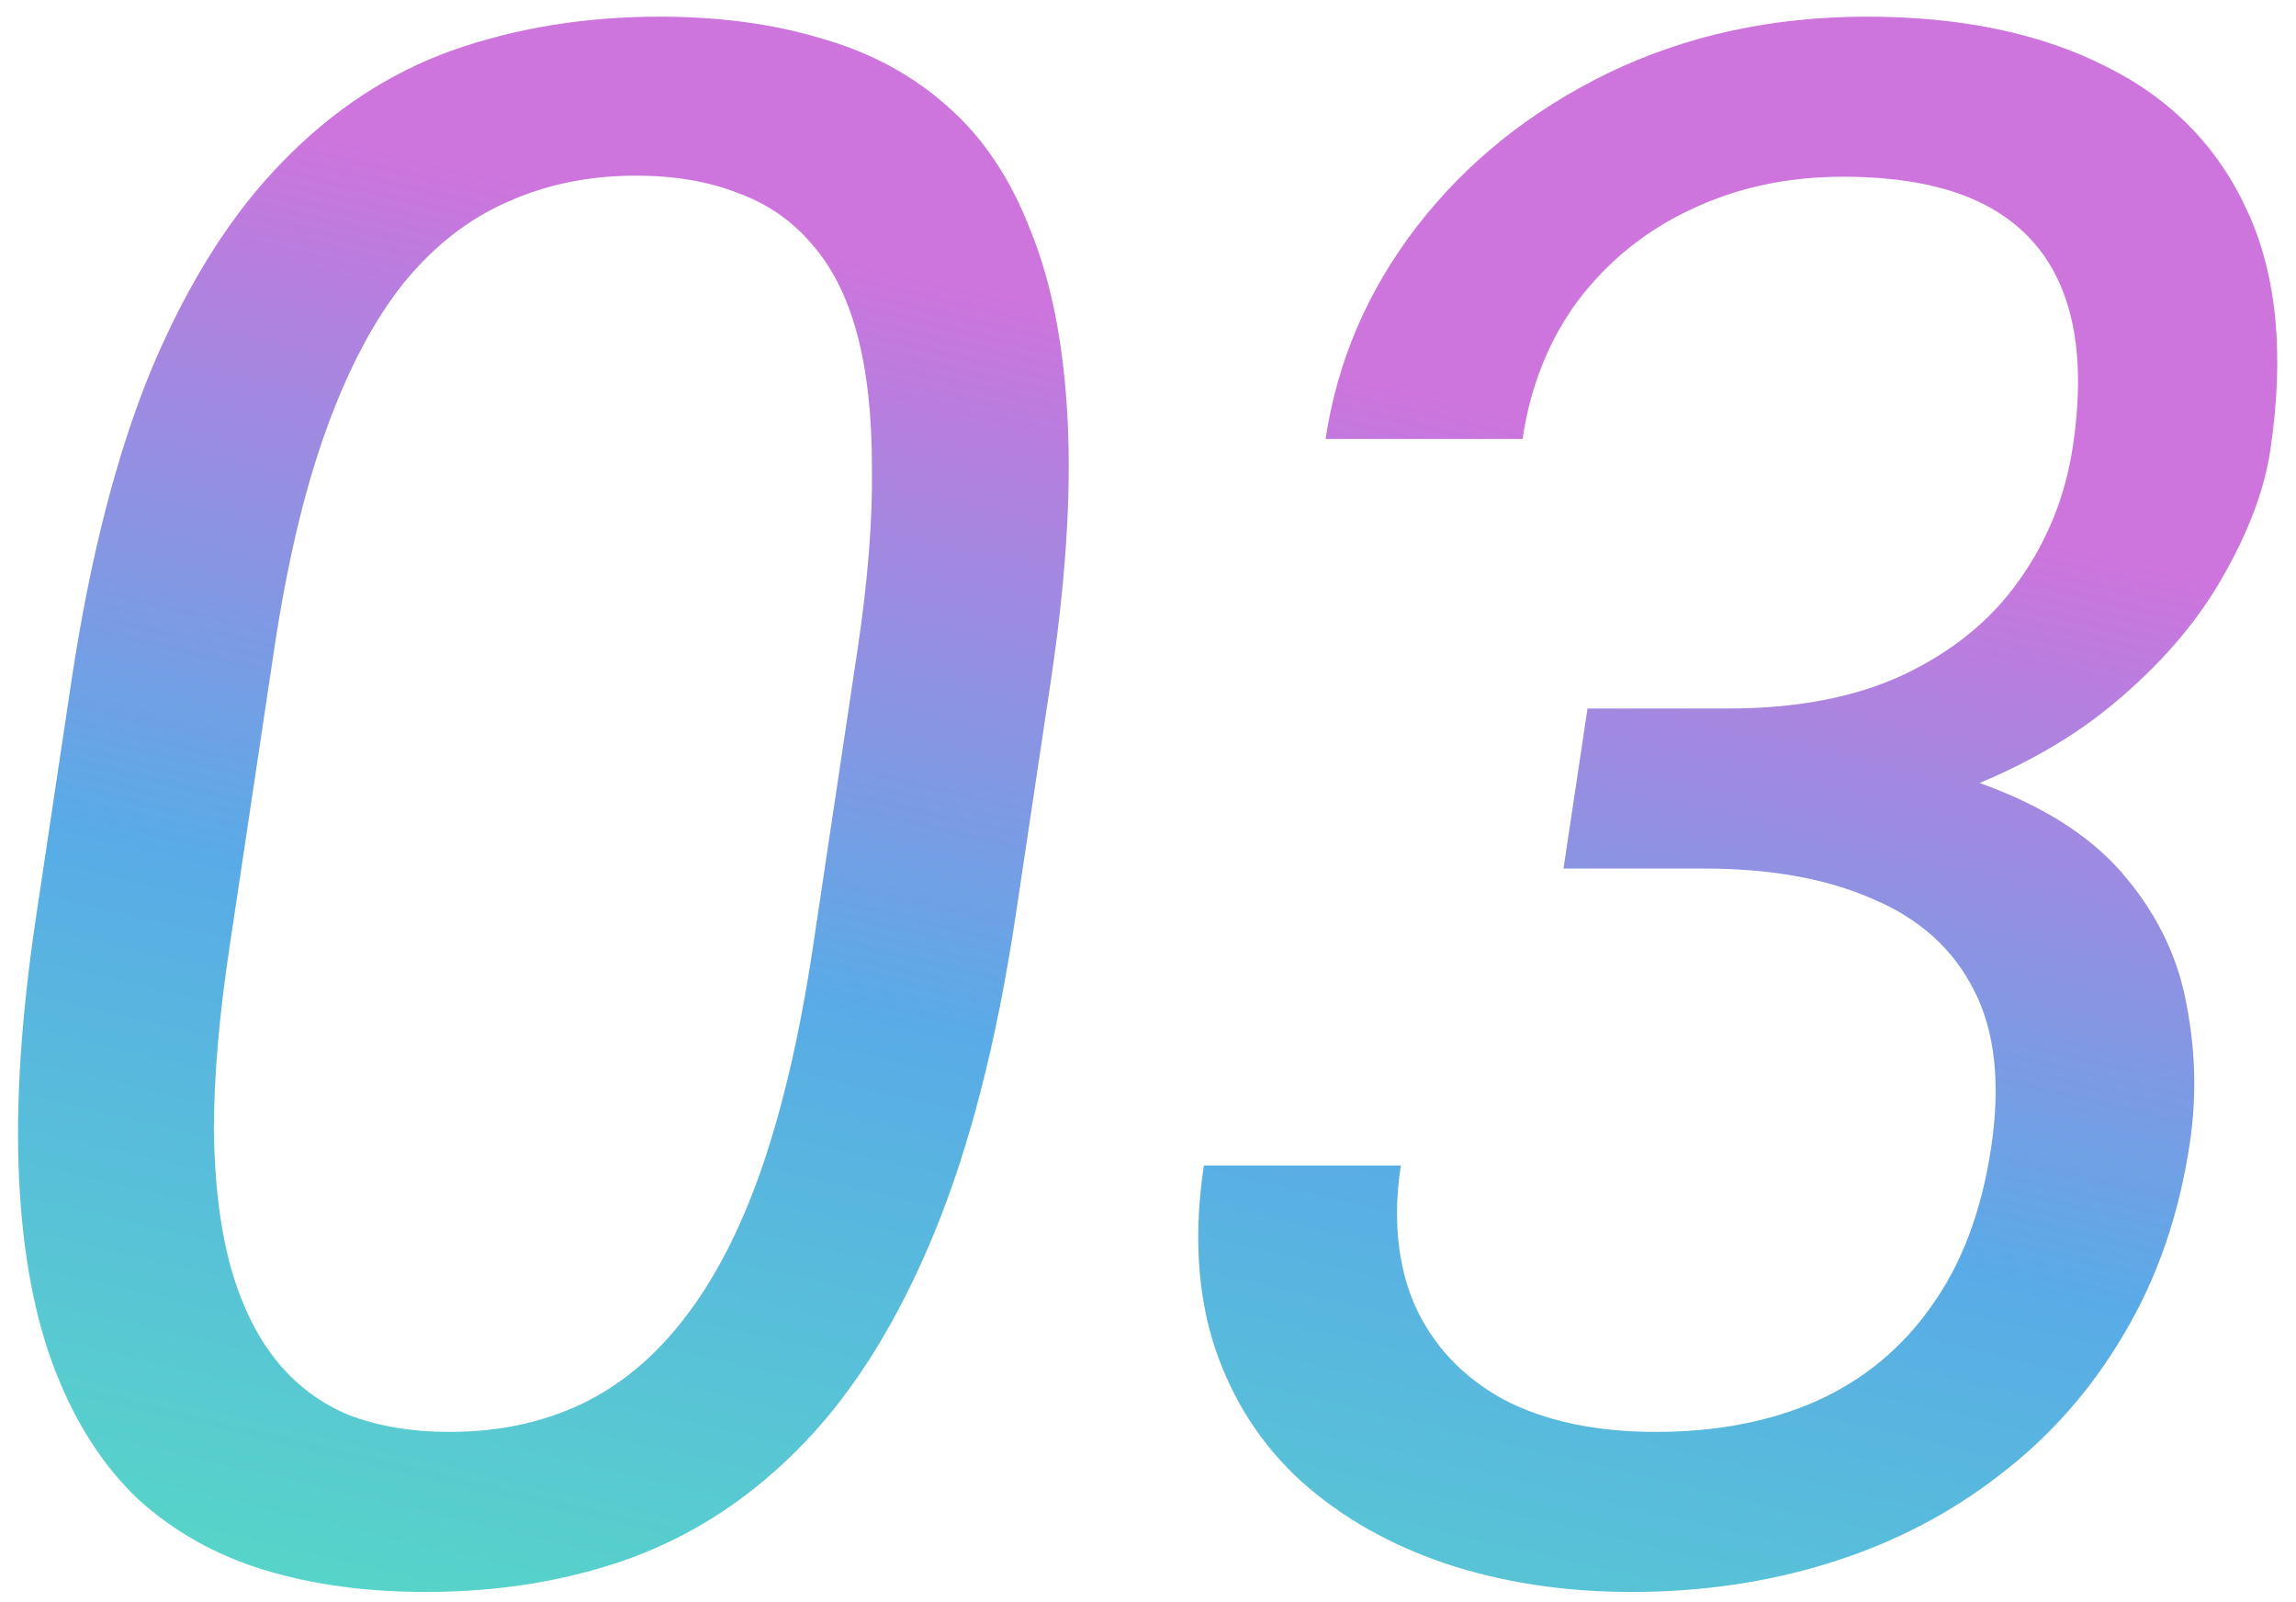
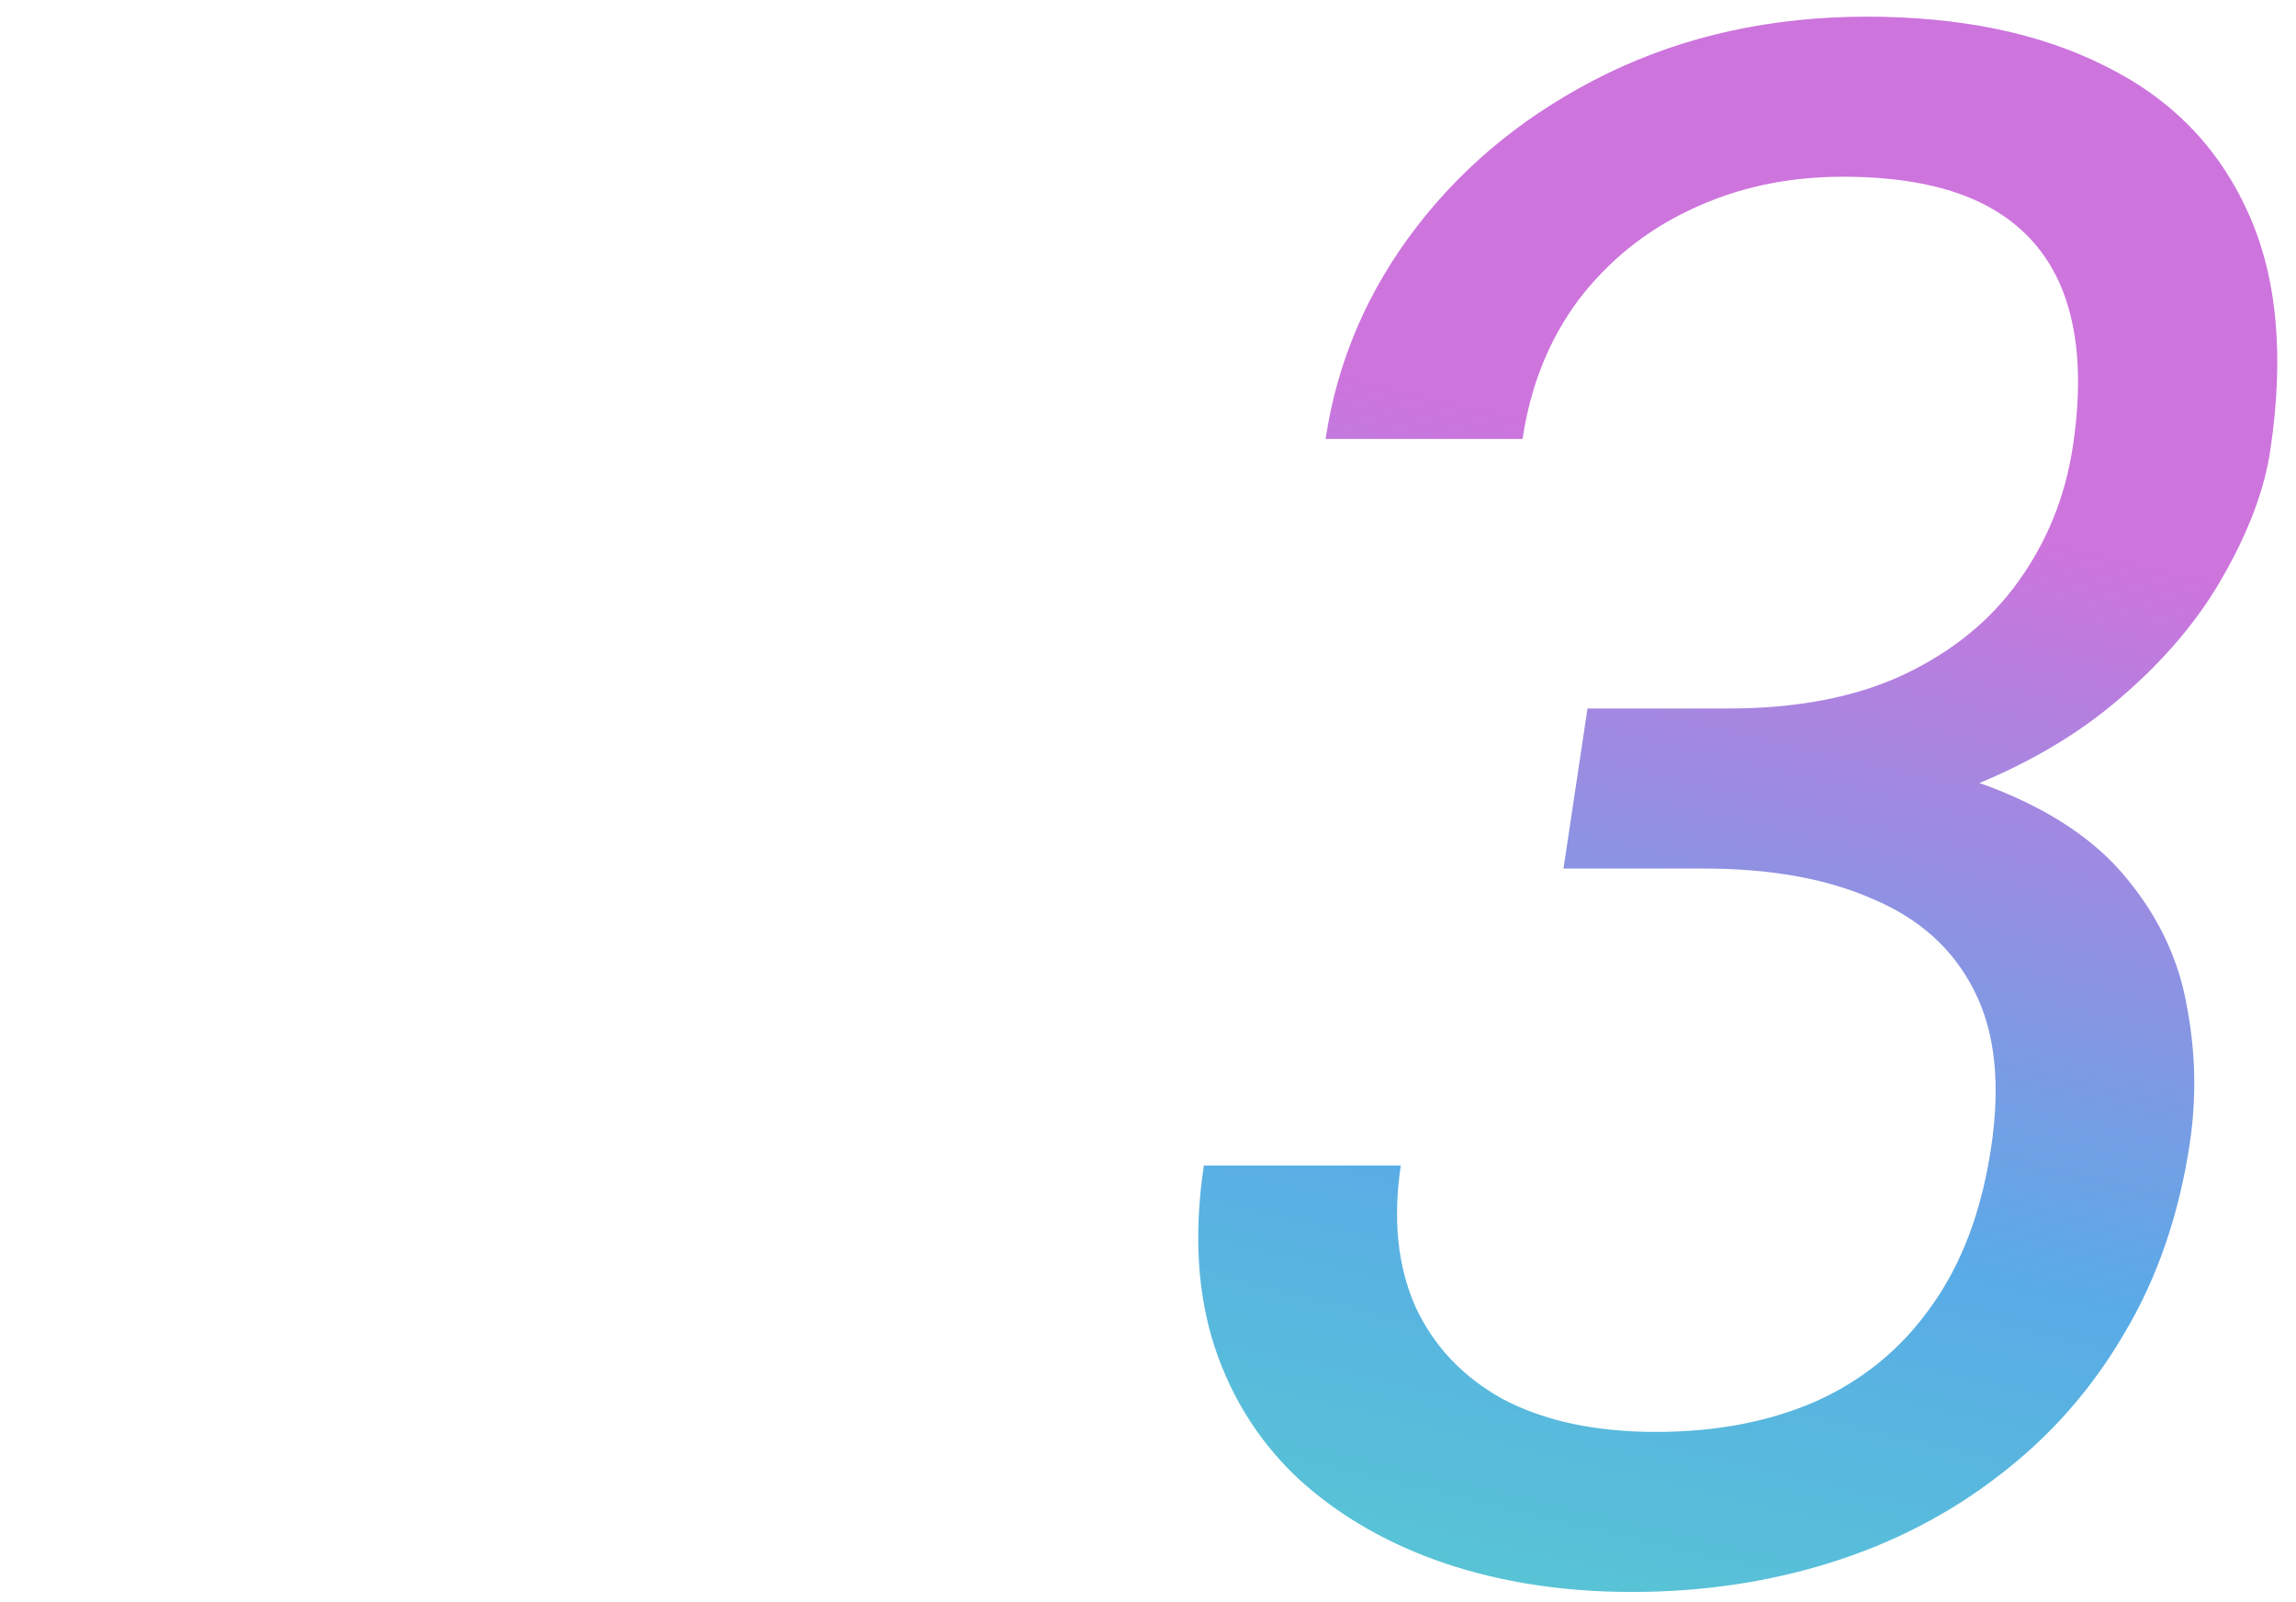
<svg xmlns="http://www.w3.org/2000/svg" width="119" height="83" viewBox="0 0 119 83" fill="none">
-   <path d="M54.455 35.349L52.638 47.463C51.661 53.974 50.249 59.467 48.401 63.942C46.552 68.416 44.32 72.017 41.704 74.746C39.088 77.474 36.123 79.456 32.811 80.693C29.541 81.894 25.957 82.494 22.058 82.494C18.968 82.494 16.175 82.112 13.678 81.348C11.18 80.584 9.009 79.365 7.163 77.692C5.36 75.982 3.927 73.763 2.865 71.035C1.803 68.307 1.177 64.997 0.989 61.104C0.8 57.212 1.096 52.665 1.876 47.463L3.693 35.349C4.67 28.838 6.076 23.381 7.914 18.98C9.788 14.578 12.027 11.05 14.633 8.394C17.244 5.702 20.181 3.774 23.446 2.61C26.747 1.446 30.329 0.864 34.191 0.864C37.318 0.864 40.129 1.246 42.627 2.01C45.166 2.737 47.343 3.92 49.157 5.557C50.977 7.157 52.402 9.303 53.433 11.995C54.506 14.651 55.14 17.907 55.334 21.763C55.528 25.619 55.235 30.148 54.455 35.349ZM42.13 49.1L44.446 33.658C44.98 30.093 45.229 26.965 45.191 24.273C45.196 21.544 44.938 19.216 44.418 17.288C43.898 15.36 43.102 13.796 42.032 12.596C40.998 11.395 39.713 10.522 38.176 9.976C36.682 9.394 34.941 9.103 32.955 9.103C30.527 9.103 28.307 9.558 26.295 10.467C24.288 11.341 22.496 12.741 20.92 14.669C19.38 16.597 18.044 19.125 16.913 22.254C15.782 25.382 14.88 29.183 14.209 33.658L11.893 49.1C11.358 52.665 11.089 55.811 11.084 58.54C11.117 61.268 11.406 63.633 11.951 65.633C12.503 67.598 13.29 69.216 14.313 70.49C15.336 71.763 16.592 72.709 18.081 73.327C19.612 73.909 21.352 74.2 23.302 74.2C25.803 74.2 28.063 73.727 30.081 72.781C32.098 71.835 33.883 70.362 35.433 68.362C37.026 66.324 38.373 63.723 39.473 60.559C40.578 57.357 41.464 53.538 42.13 49.1Z" fill="url(#paint0_linear_1580_6812)" />
  <path d="M82.279 36.714H89.562C93.13 36.714 96.161 36.132 98.653 34.967C101.187 33.767 103.177 32.148 104.623 30.111C106.111 28.038 107.048 25.709 107.436 23.127C107.894 20.071 107.764 17.506 107.045 15.433C106.326 13.36 105.016 11.795 103.114 10.74C101.212 9.685 98.68 9.158 95.516 9.158C92.647 9.158 90.025 9.722 87.648 10.85C85.314 11.941 83.369 13.505 81.813 15.542C80.294 17.579 79.327 19.98 78.912 22.745H68.704C69.31 18.707 70.891 15.033 73.448 11.723C76.004 8.412 79.287 5.775 83.297 3.811C87.343 1.846 91.831 0.864 96.76 0.864C101.616 0.864 105.736 1.719 109.121 3.429C112.512 5.102 114.968 7.612 116.489 10.959C118.015 14.269 118.408 18.398 117.666 23.345C117.366 25.346 116.566 27.492 115.265 29.784C114.008 32.039 112.238 34.149 109.957 36.113C107.713 38.078 104.932 39.696 101.615 40.97C98.302 42.206 94.458 42.825 90.081 42.825H81.363L82.279 36.714ZM81.035 45.008L81.944 38.951H90.662C95.775 38.951 99.915 39.551 103.082 40.751C106.249 41.952 108.639 43.552 110.252 45.553C111.901 47.554 112.932 49.755 113.345 52.156C113.799 54.52 113.849 56.885 113.495 59.249C112.938 62.959 111.801 66.252 110.082 69.125C108.4 71.999 106.251 74.436 103.633 76.437C101.053 78.438 98.141 79.948 94.898 80.966C91.656 81.985 88.214 82.494 84.572 82.494C81.078 82.494 77.859 82.003 74.917 81.021C72.011 80.038 69.52 78.62 67.444 76.764C65.374 74.873 63.881 72.563 62.966 69.835C62.056 67.07 61.866 63.923 62.395 60.395H72.603C72.188 63.16 72.432 65.579 73.335 67.652C74.275 69.726 75.798 71.344 77.904 72.508C80.052 73.636 82.689 74.2 85.816 74.2C88.943 74.2 91.707 73.672 94.109 72.618C96.553 71.526 98.546 69.889 100.087 67.707C101.665 65.524 102.703 62.778 103.199 59.467C103.696 56.157 103.403 53.447 102.322 51.337C101.246 49.191 99.497 47.608 97.075 46.59C94.695 45.535 91.776 45.008 88.319 45.008H81.035Z" fill="url(#paint1_linear_1580_6812)" />
  <defs>
    <linearGradient id="paint0_linear_1580_6812" x1="76" y1="21" x2="58.672" y2="94.497" gradientUnits="userSpaceOnUse">
      <stop stop-color="#CD74DD" />
      <stop offset="0.5" stop-color="#59ABE7" />
      <stop offset="1" stop-color="#57D7C7" />
    </linearGradient>
    <linearGradient id="paint1_linear_1580_6812" x1="76" y1="21" x2="58.672" y2="94.497" gradientUnits="userSpaceOnUse">
      <stop stop-color="#CD74DD" />
      <stop offset="0.5" stop-color="#59ABE7" />
      <stop offset="1" stop-color="#57D7C7" />
    </linearGradient>
  </defs>
</svg>